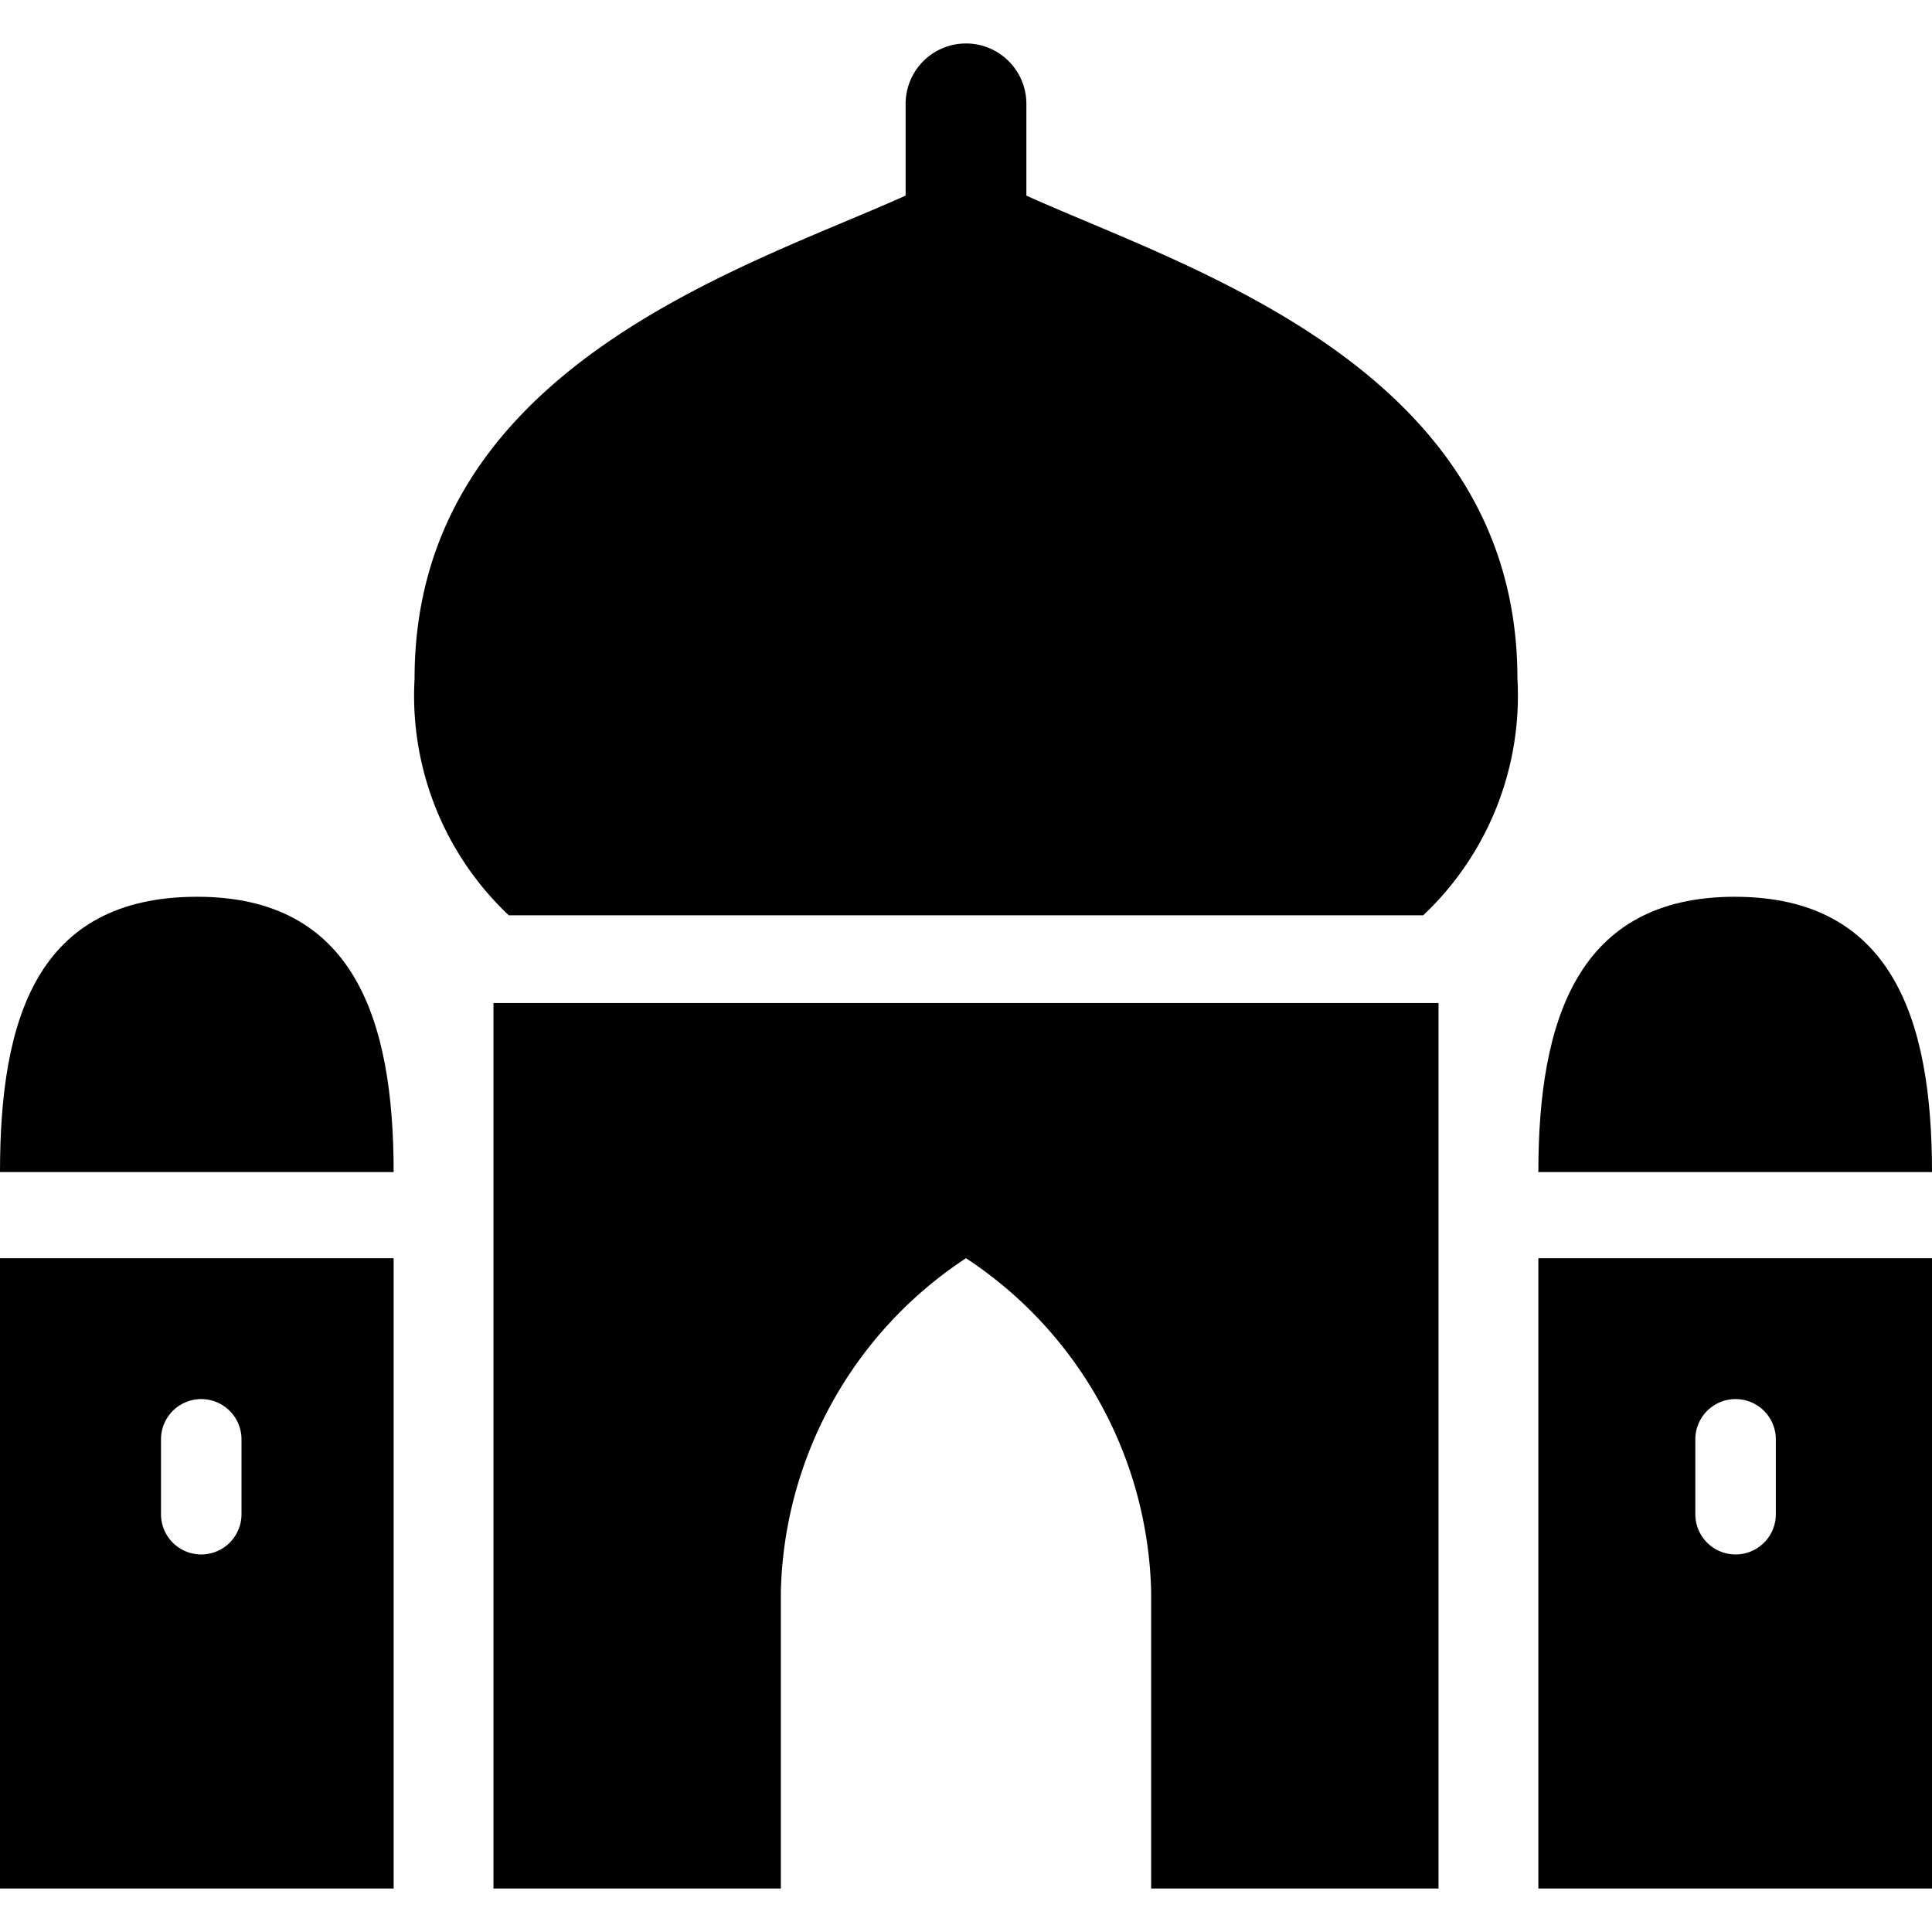
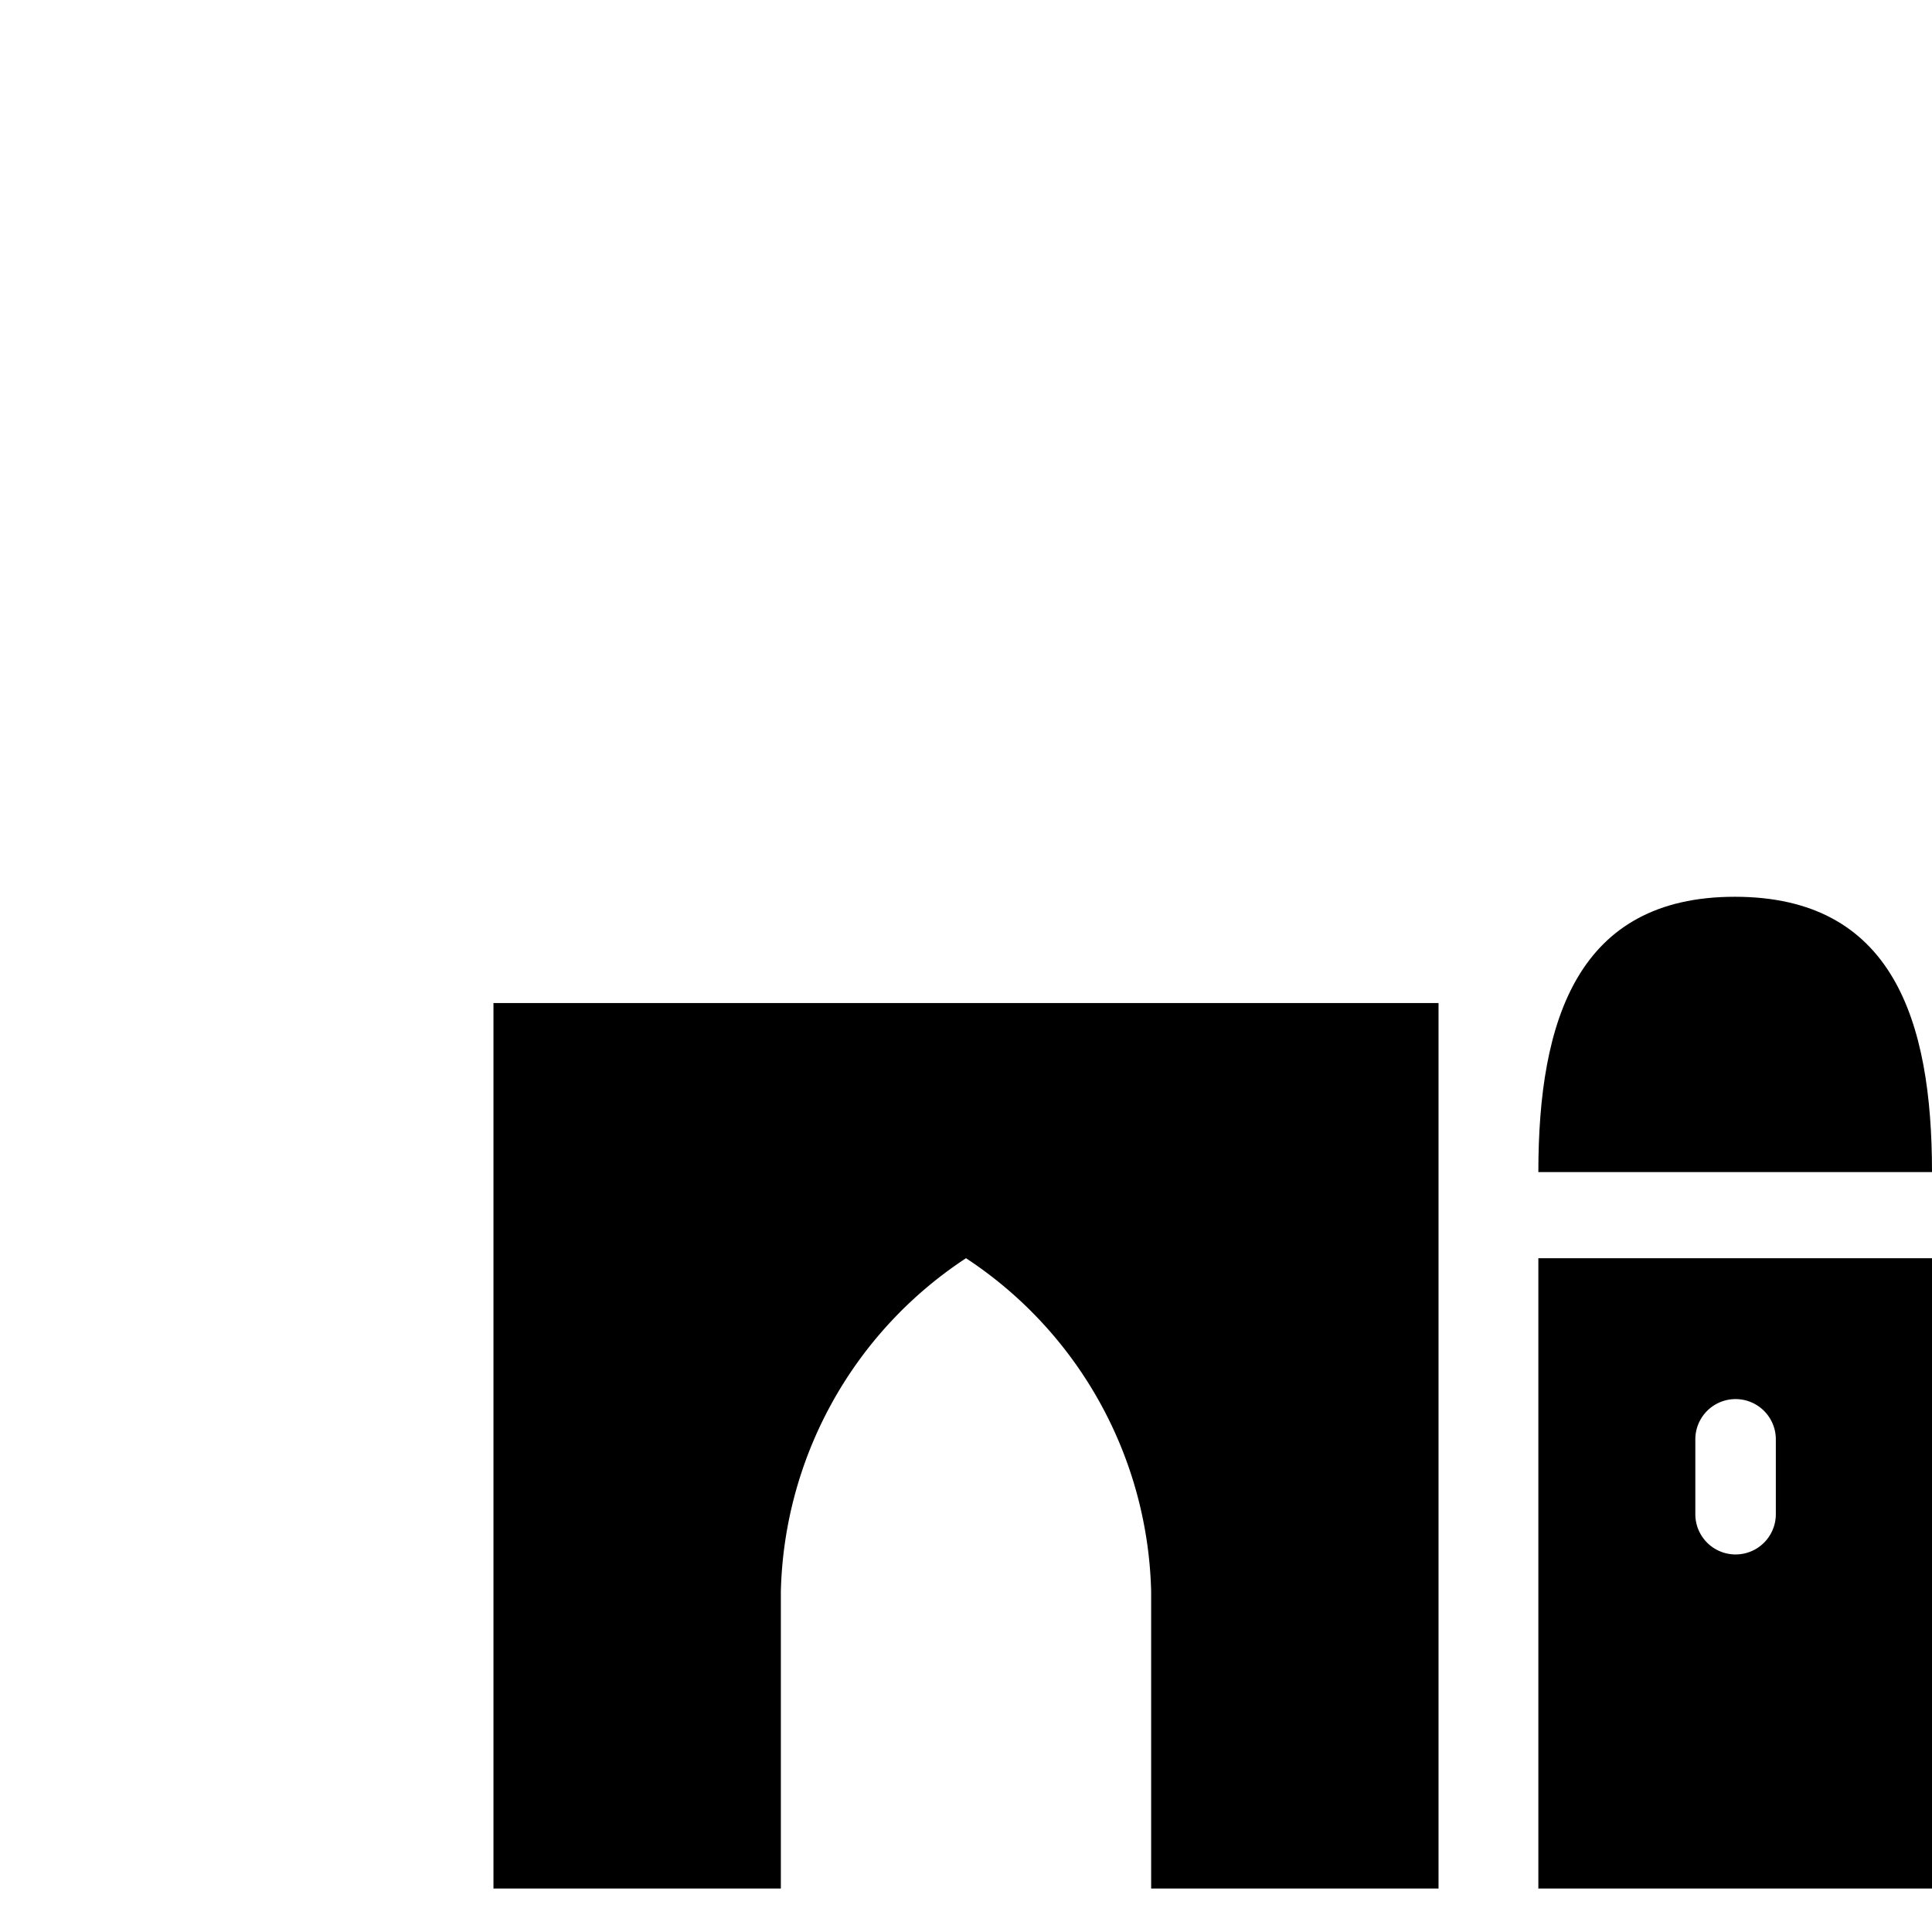
<svg xmlns="http://www.w3.org/2000/svg" viewBox="0 0 24 24">
  <g>
    <path d="M19.11 23.46H24v-7.83h-4.89Zm1.95 -5.58a0.5 0.5 0 1 1 1 0v0.93a0.5 0.5 0 1 1 -1 0Z" fill="#000000" stroke-width="1" />
    <path d="M21.55 11.14c-1.95 0 -2.44 1.53 -2.44 3.42H24c0 -1.89 -0.49 -3.42 -2.45 -3.42Z" fill="#000000" stroke-width="1" />
-     <path d="M0 23.46h4.89v-7.83H0Zm2 -5.58a0.5 0.5 0 1 1 1 0v0.93a0.5 0.5 0 1 1 -1 0Z" fill="#000000" stroke-width="1" />
-     <path d="M2.45 11.14c-2 0 -2.45 1.53 -2.45 3.42h4.89c0 -1.89 -0.49 -3.42 -2.44 -3.42Z" fill="#000000" stroke-width="1" />
    <path d="M6.13 23.46H9.7v-3.69a5.1 5.1 0 0 1 2.3 -4.14 5.1 5.1 0 0 1 2.3 4.14v3.69h3.57v-11H6.13Z" fill="#000000" stroke-width="1" />
-     <path d="M12.75 2.43V1.29a0.75 0.75 0 1 0 -1.5 0v1.14c-2 0.9 -6.1 2.14 -6.1 6a3.75 3.75 0 0 0 1.17 2.94h11.36a3.75 3.75 0 0 0 1.17 -2.94c0 -3.86 -4.11 -5.1 -6.1 -6Z" fill="#000000" stroke-width="1" />
  </g>
</svg>